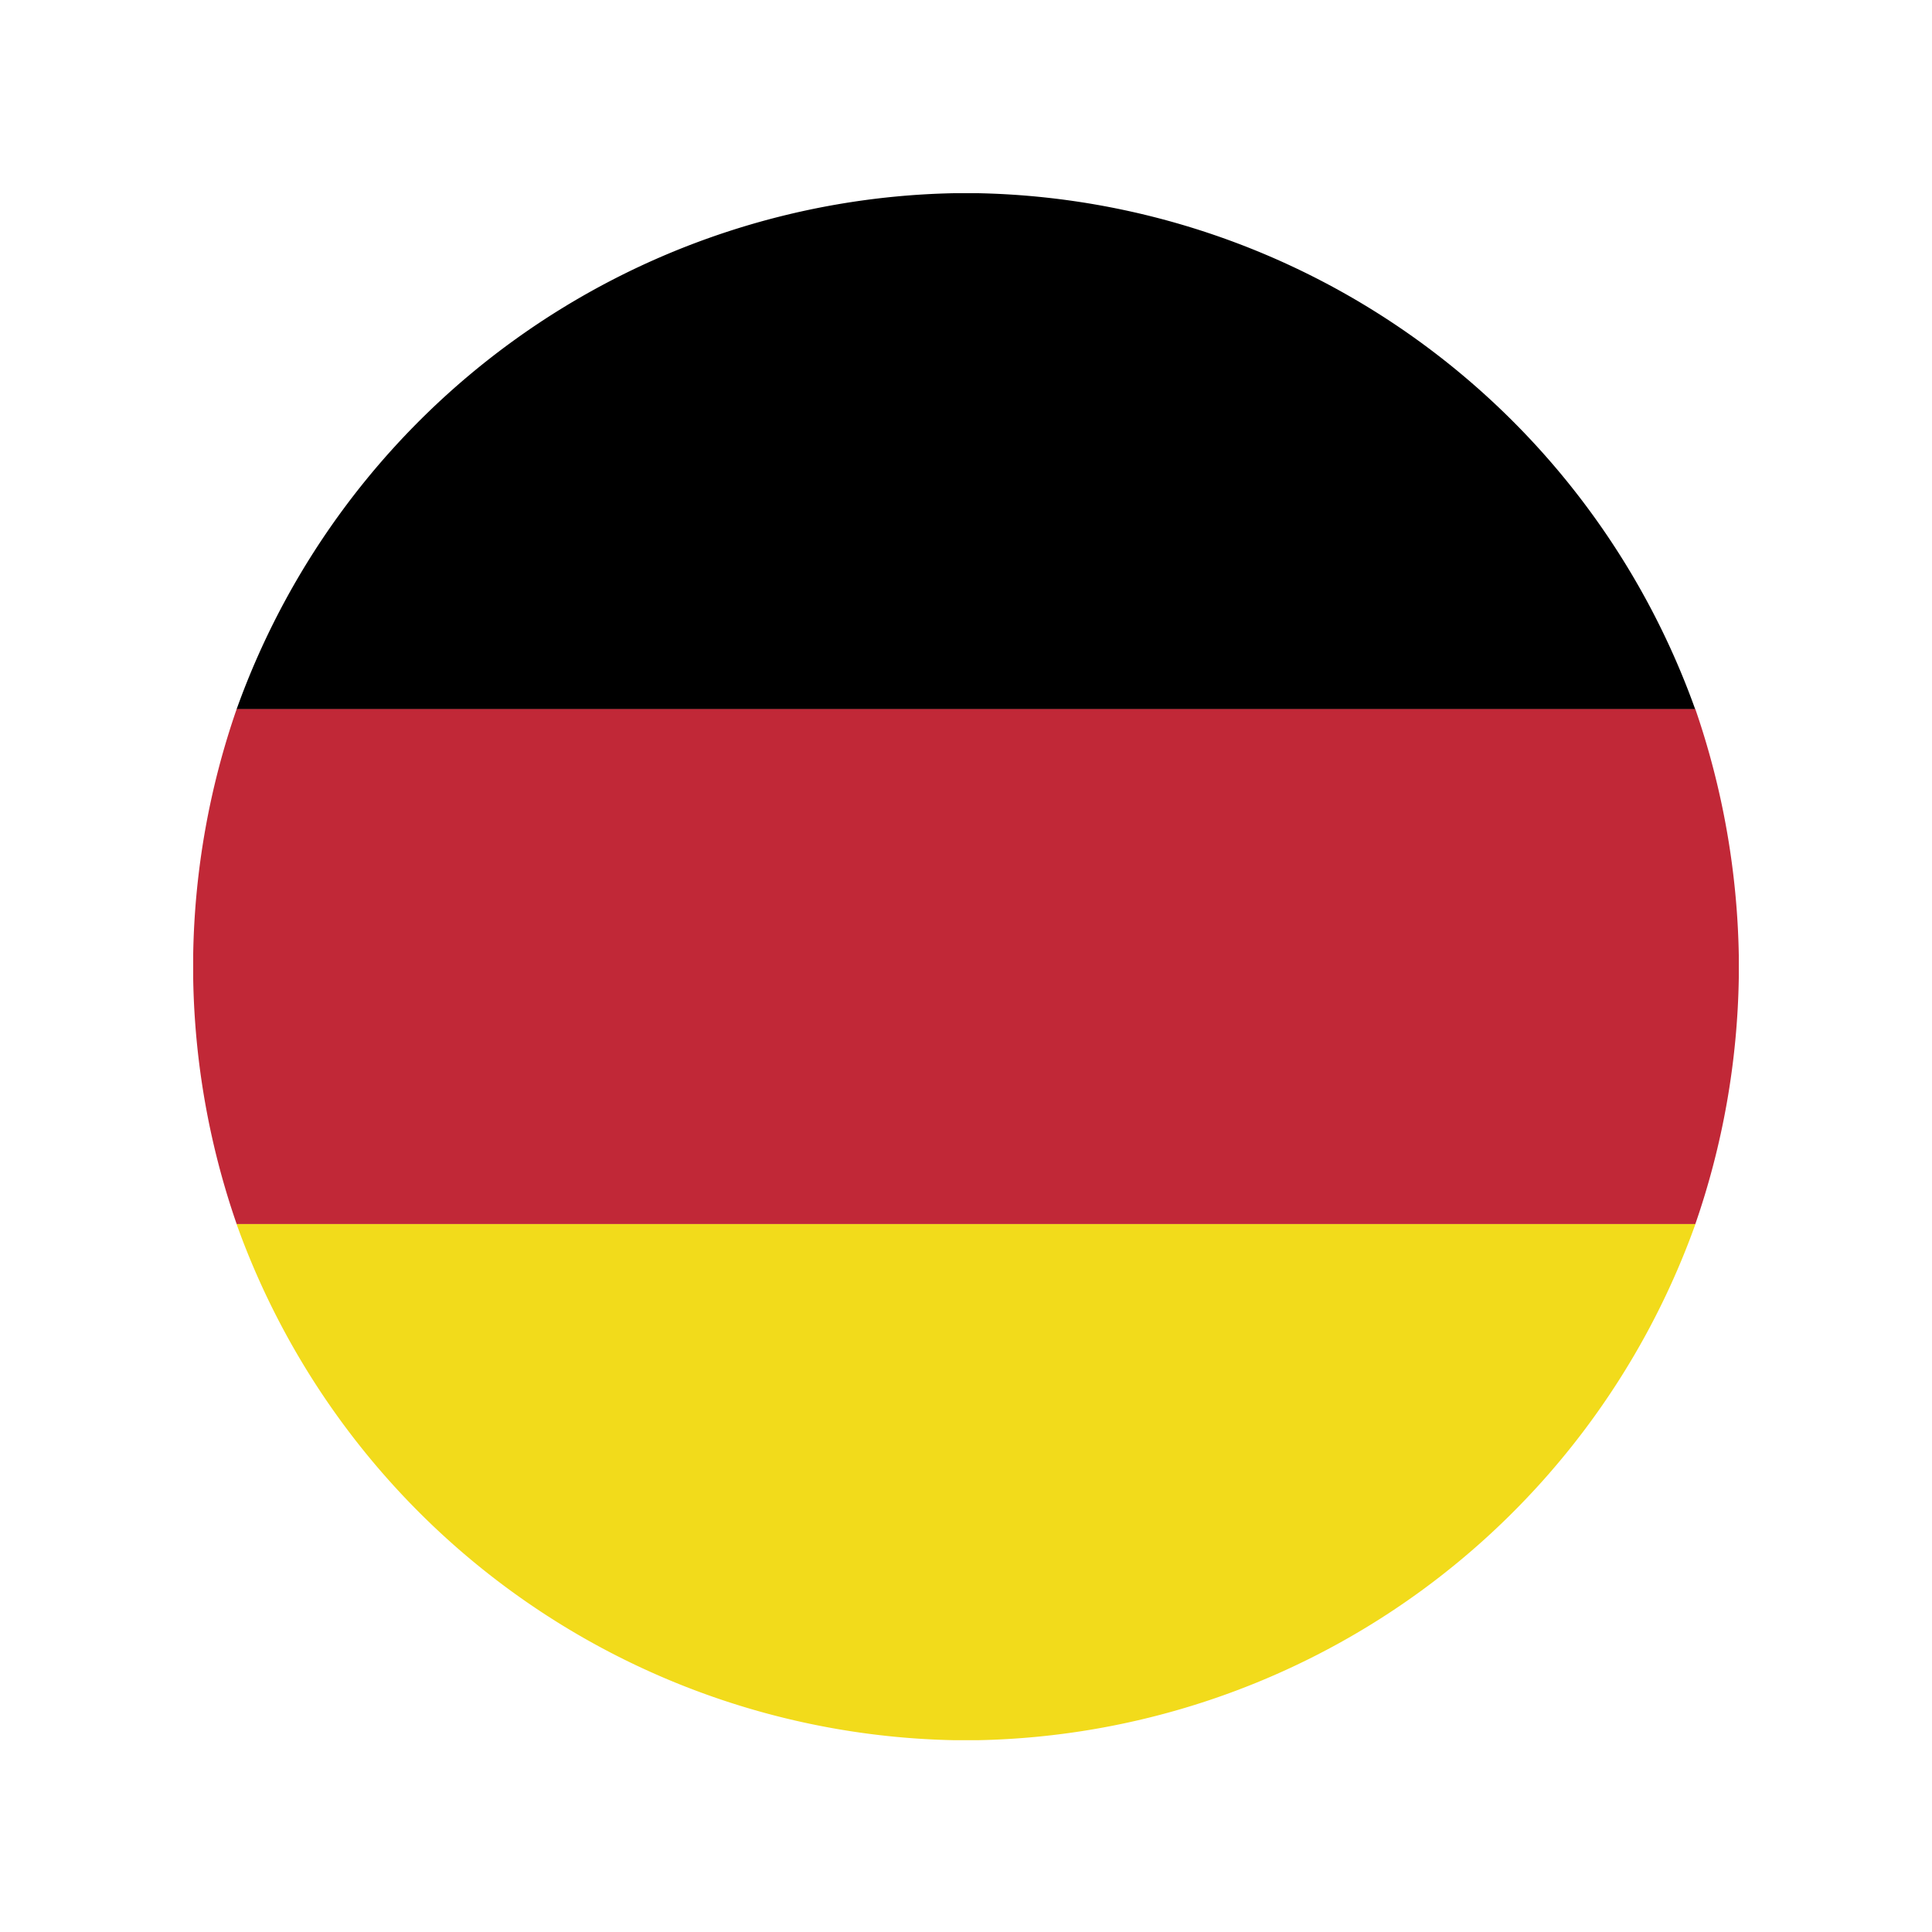
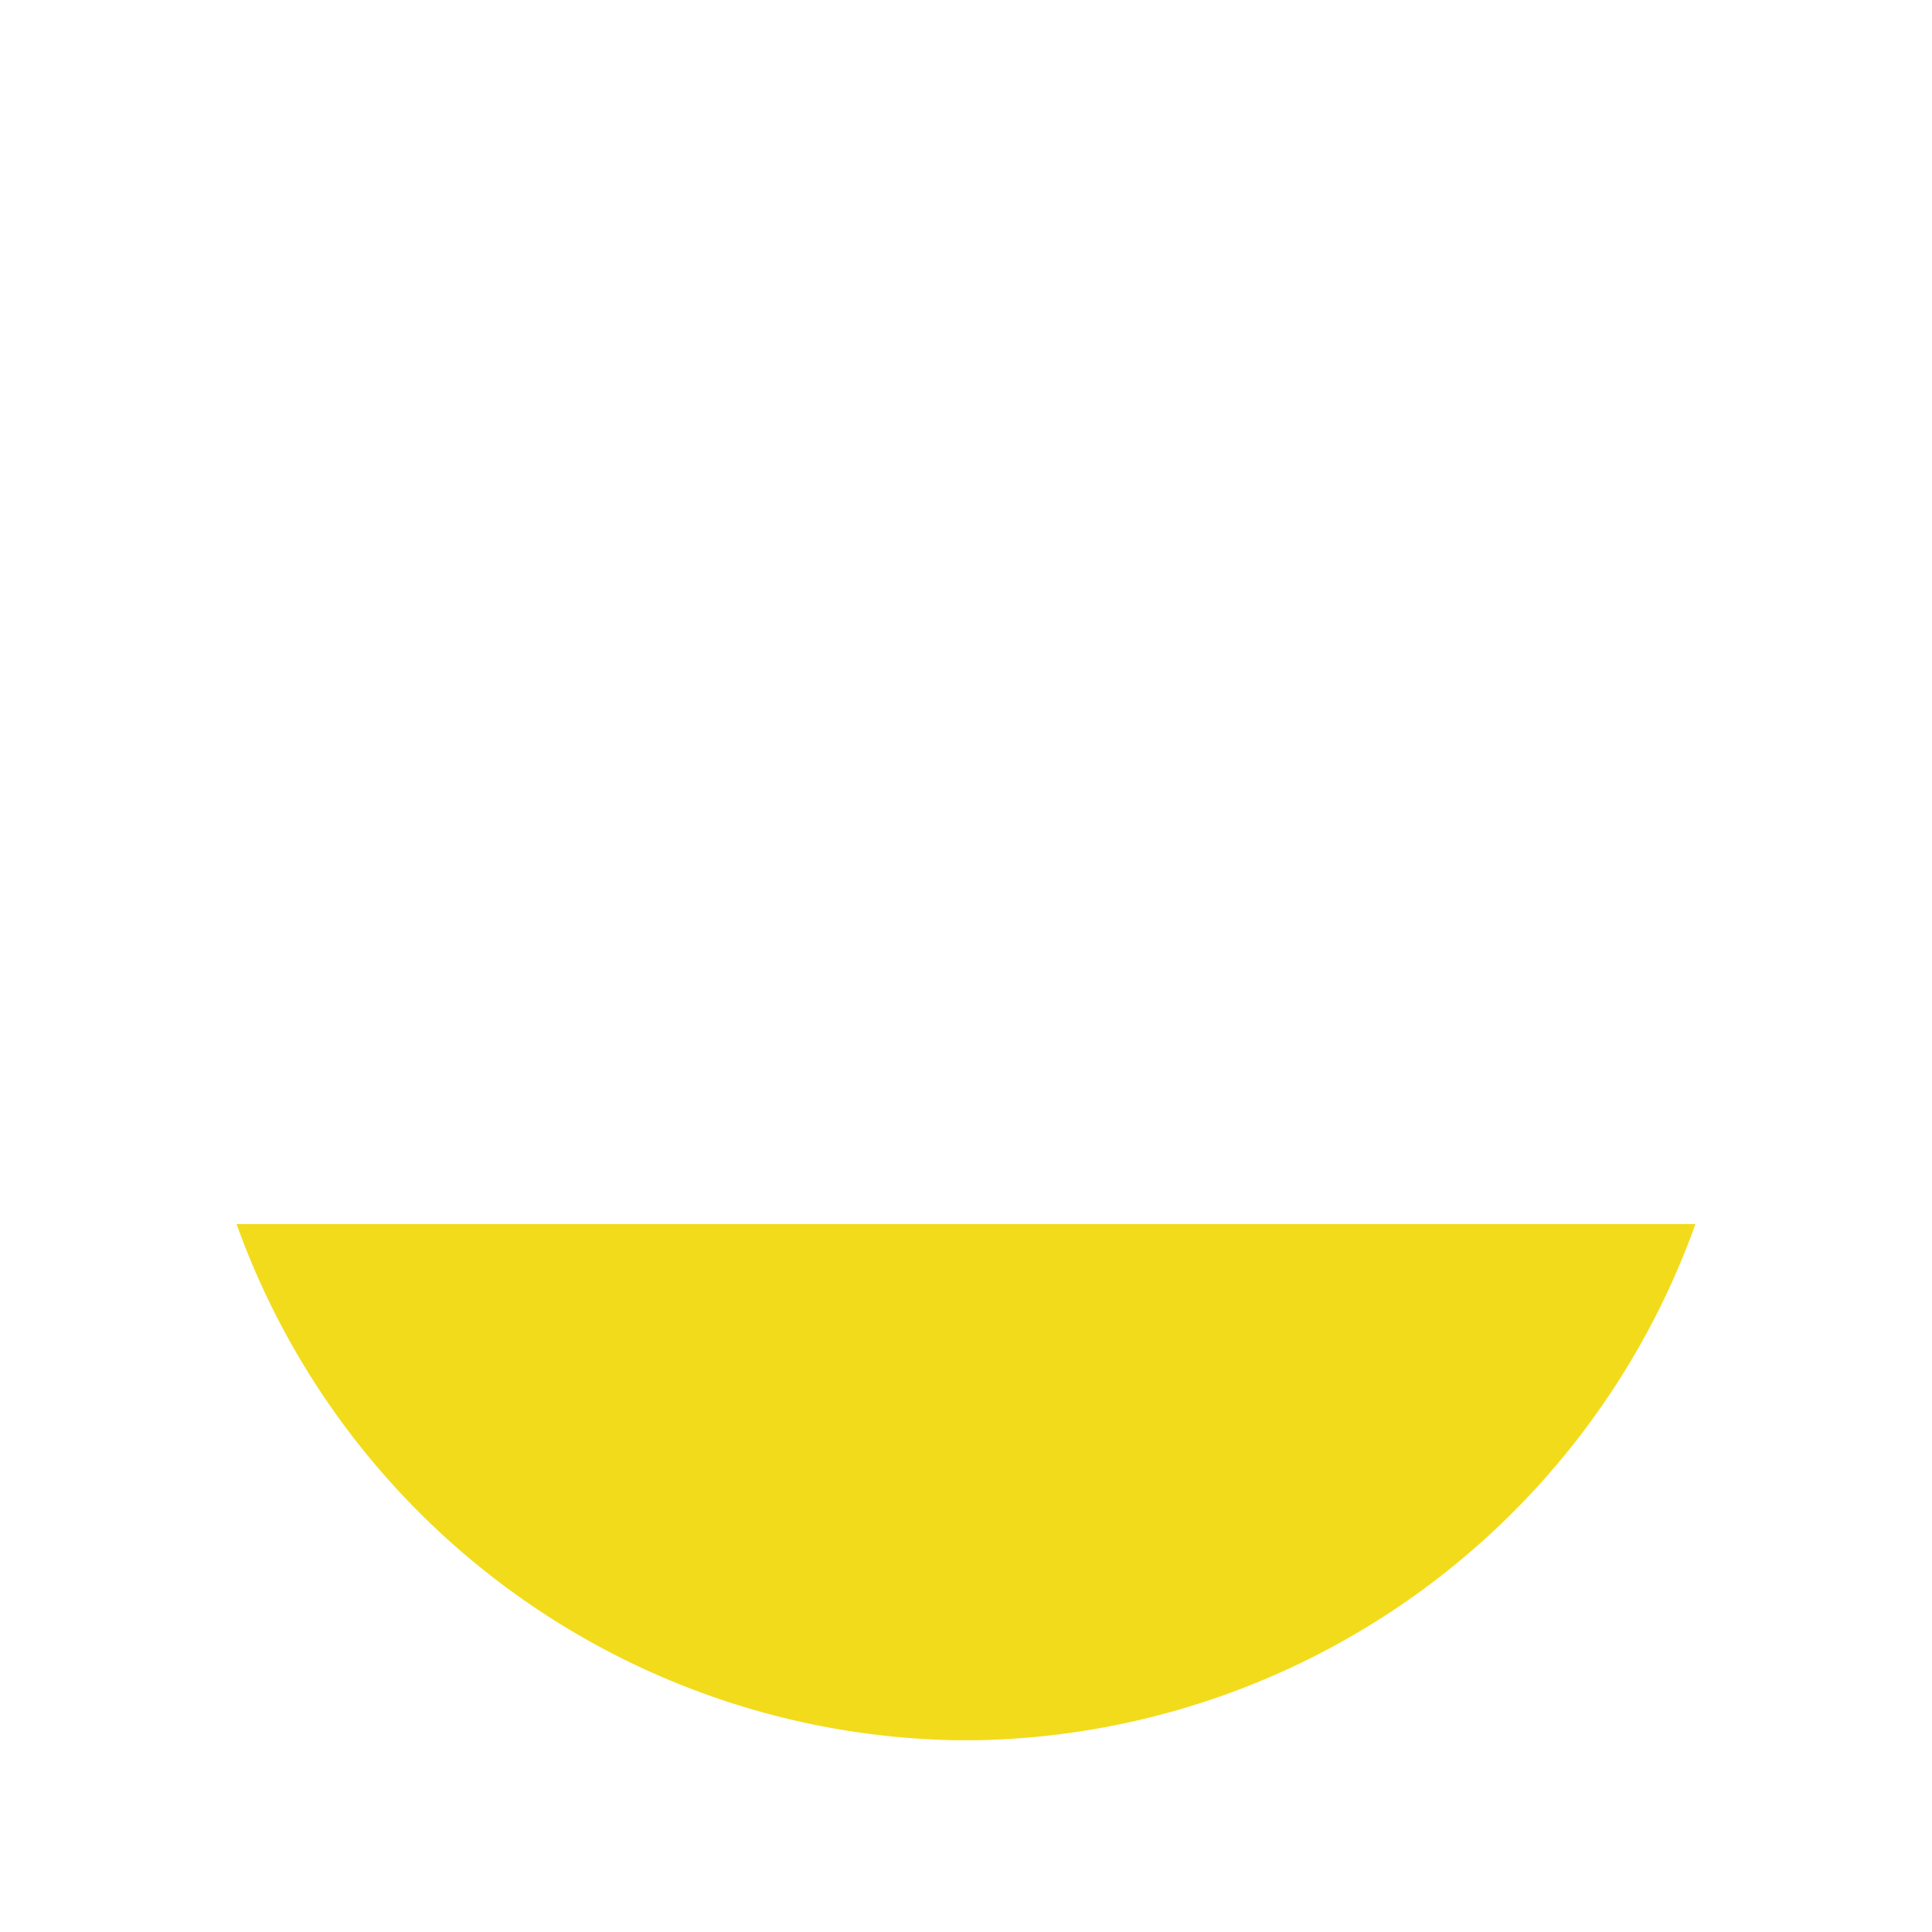
<svg xmlns="http://www.w3.org/2000/svg" width="40" height="40" viewBox="0 0 40 40">
  <g id="グループ_198" data-name="グループ 198" transform="translate(-846 -6875)">
    <g id="Germany" transform="translate(850 6879)">
-       <path id="パス_3370" data-name="パス 3370" d="M14.03,10.686h30.2A16.12,16.12,0,0,0,29.379,0h-.492A16.12,16.12,0,0,0,14.03,10.686Z" transform="translate(-13.132)" fill-rule="evenodd" />
-       <path id="パス_3371" data-name="パス 3371" d="M.9,177.677H31.1a16.369,16.369,0,0,0,.9-5.1v-.463a16.519,16.519,0,0,0-.9-5.1H.9a16.333,16.333,0,0,0-.9,5.067v.521A16.341,16.341,0,0,0,.9,177.677Z" transform="translate(0 -156.334)" fill="#c12837" fill-rule="evenodd" />
-       <path id="パス_3372" data-name="パス 3372" d="M44.235,333.58H14.03a16.12,16.12,0,0,0,14.856,10.686h.492A16.12,16.12,0,0,0,44.234,333.58Z" transform="translate(-13.132 -312.237)" fill="#f2db1b" fill-rule="evenodd" />
+       <path id="パス_3372" data-name="パス 3372" d="M44.235,333.58H14.03a16.12,16.12,0,0,0,14.856,10.686h.492A16.12,16.12,0,0,0,44.234,333.58" transform="translate(-13.132 -312.237)" fill="#f2db1b" fill-rule="evenodd" />
    </g>
-     <rect id="長方形_41" data-name="長方形 41" width="40" height="40" transform="translate(846 6875)" fill="none" />
  </g>
</svg>